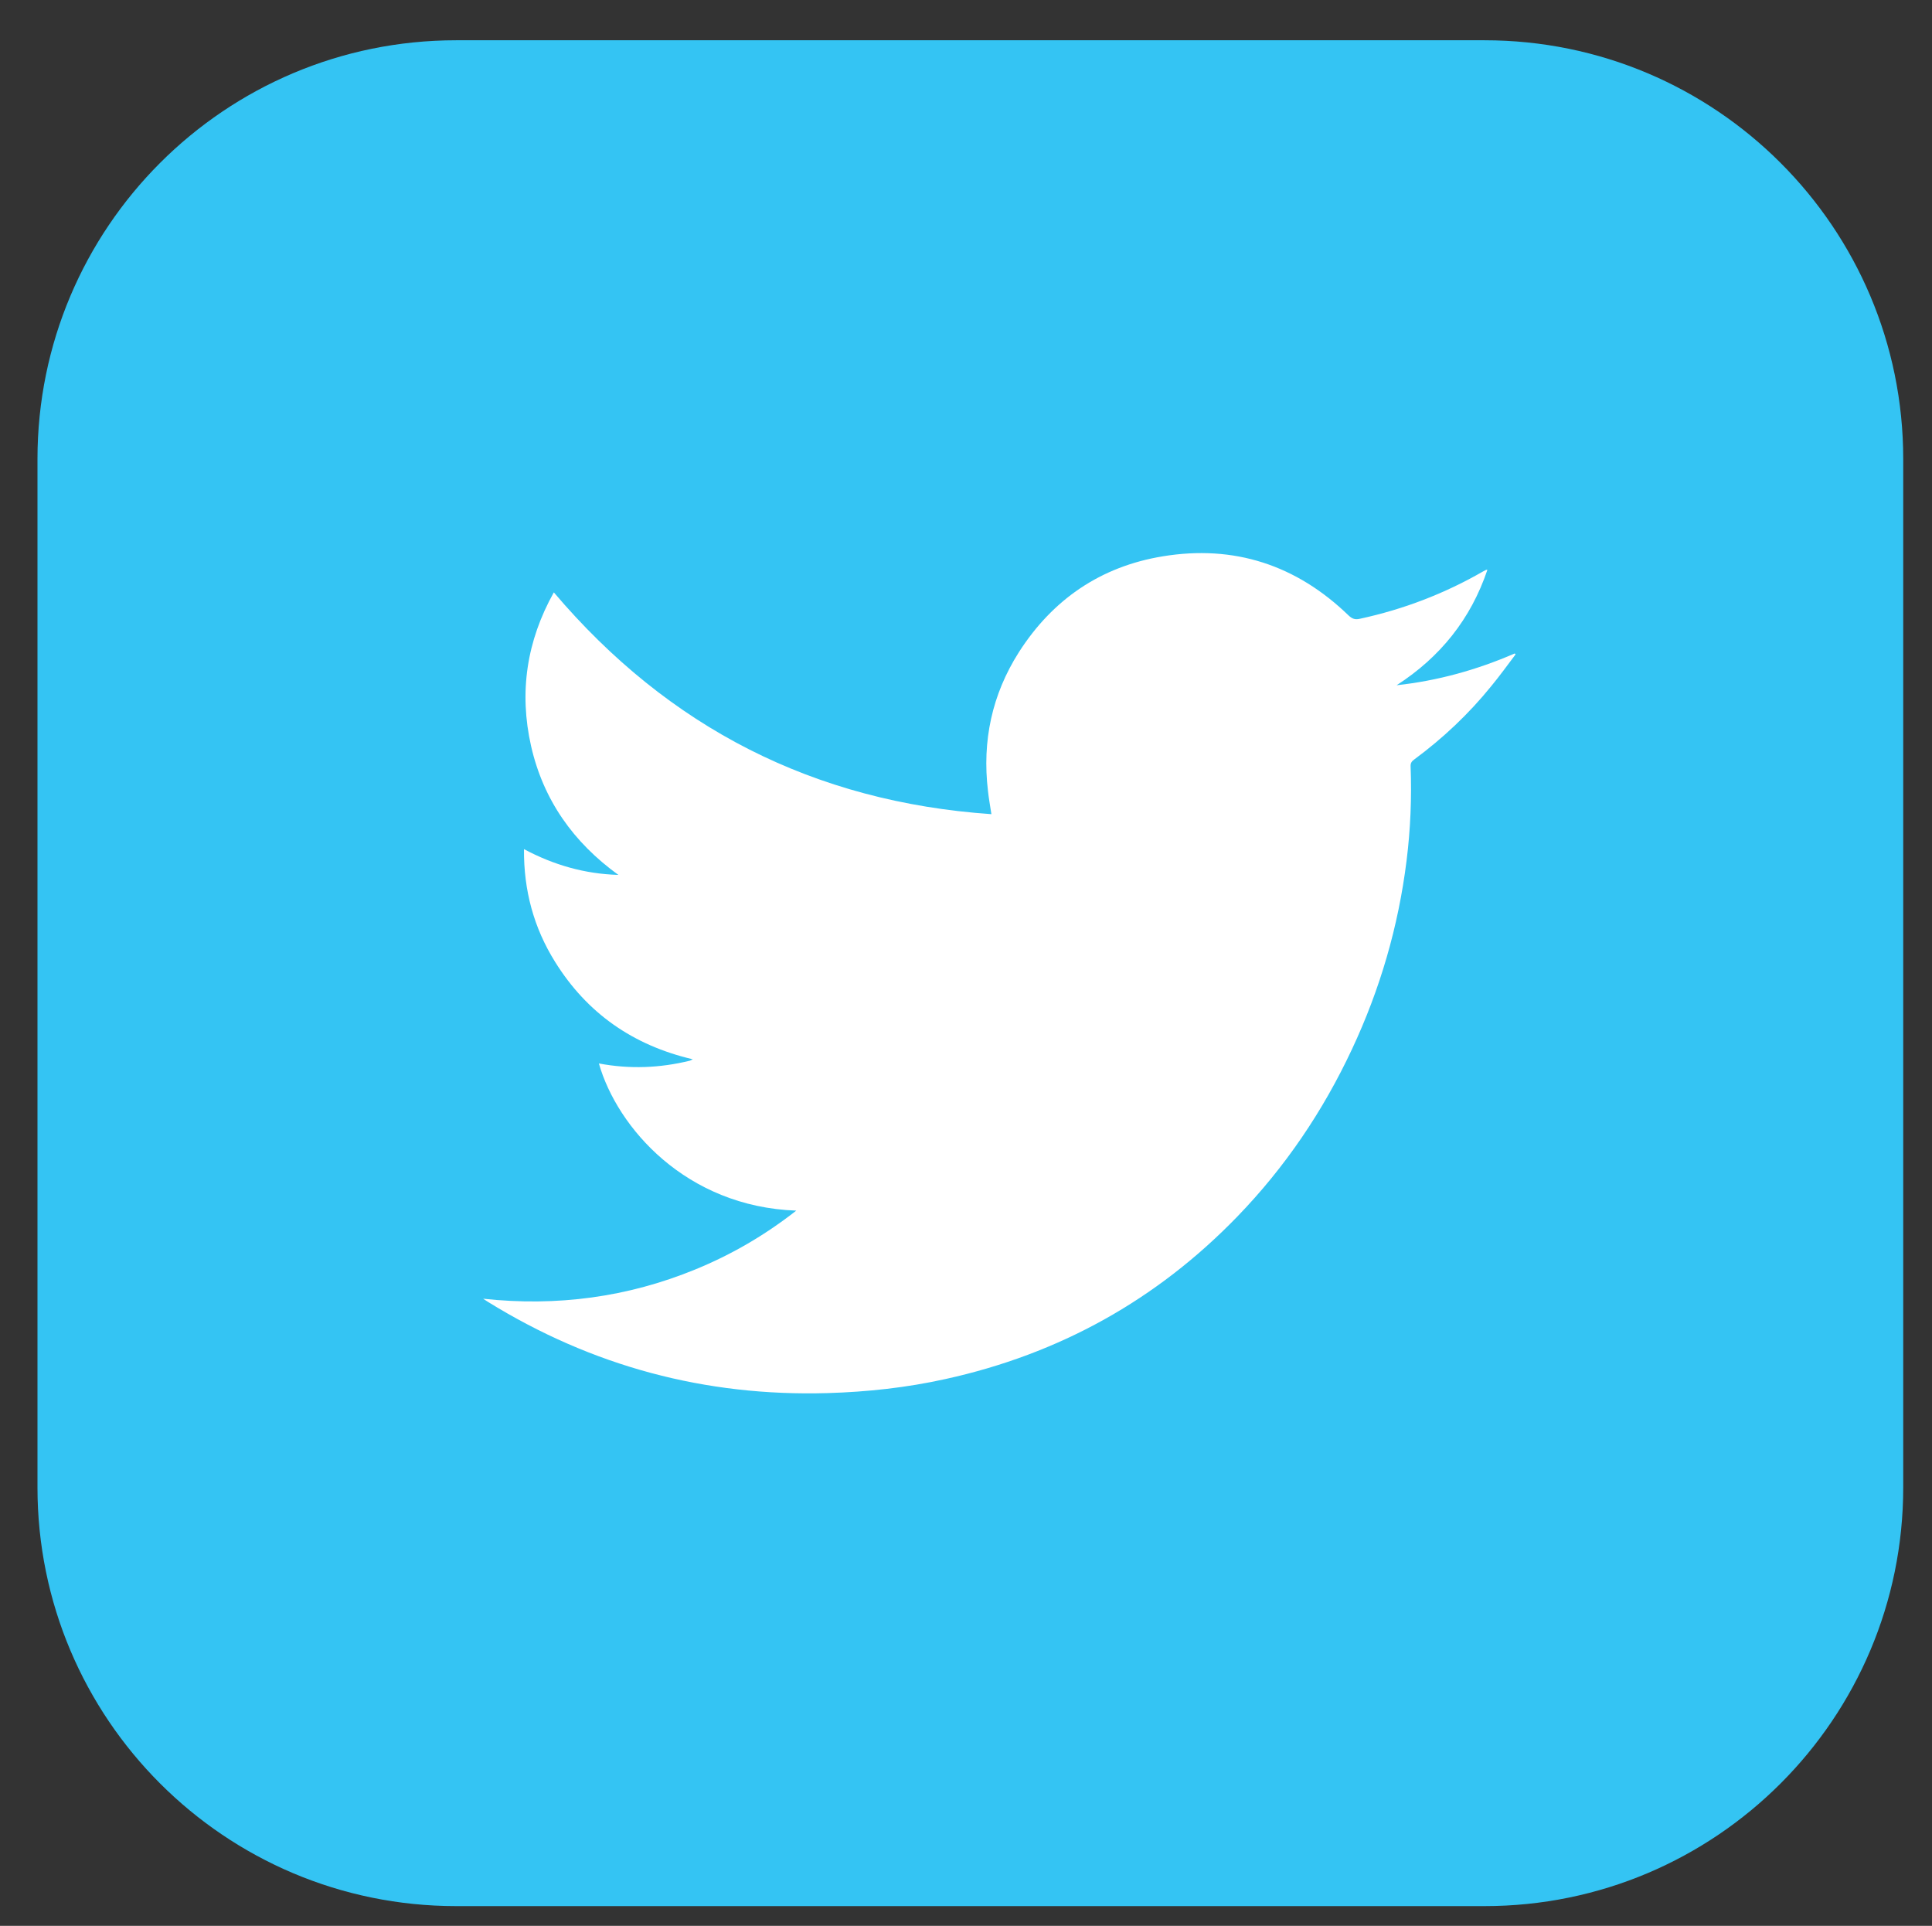
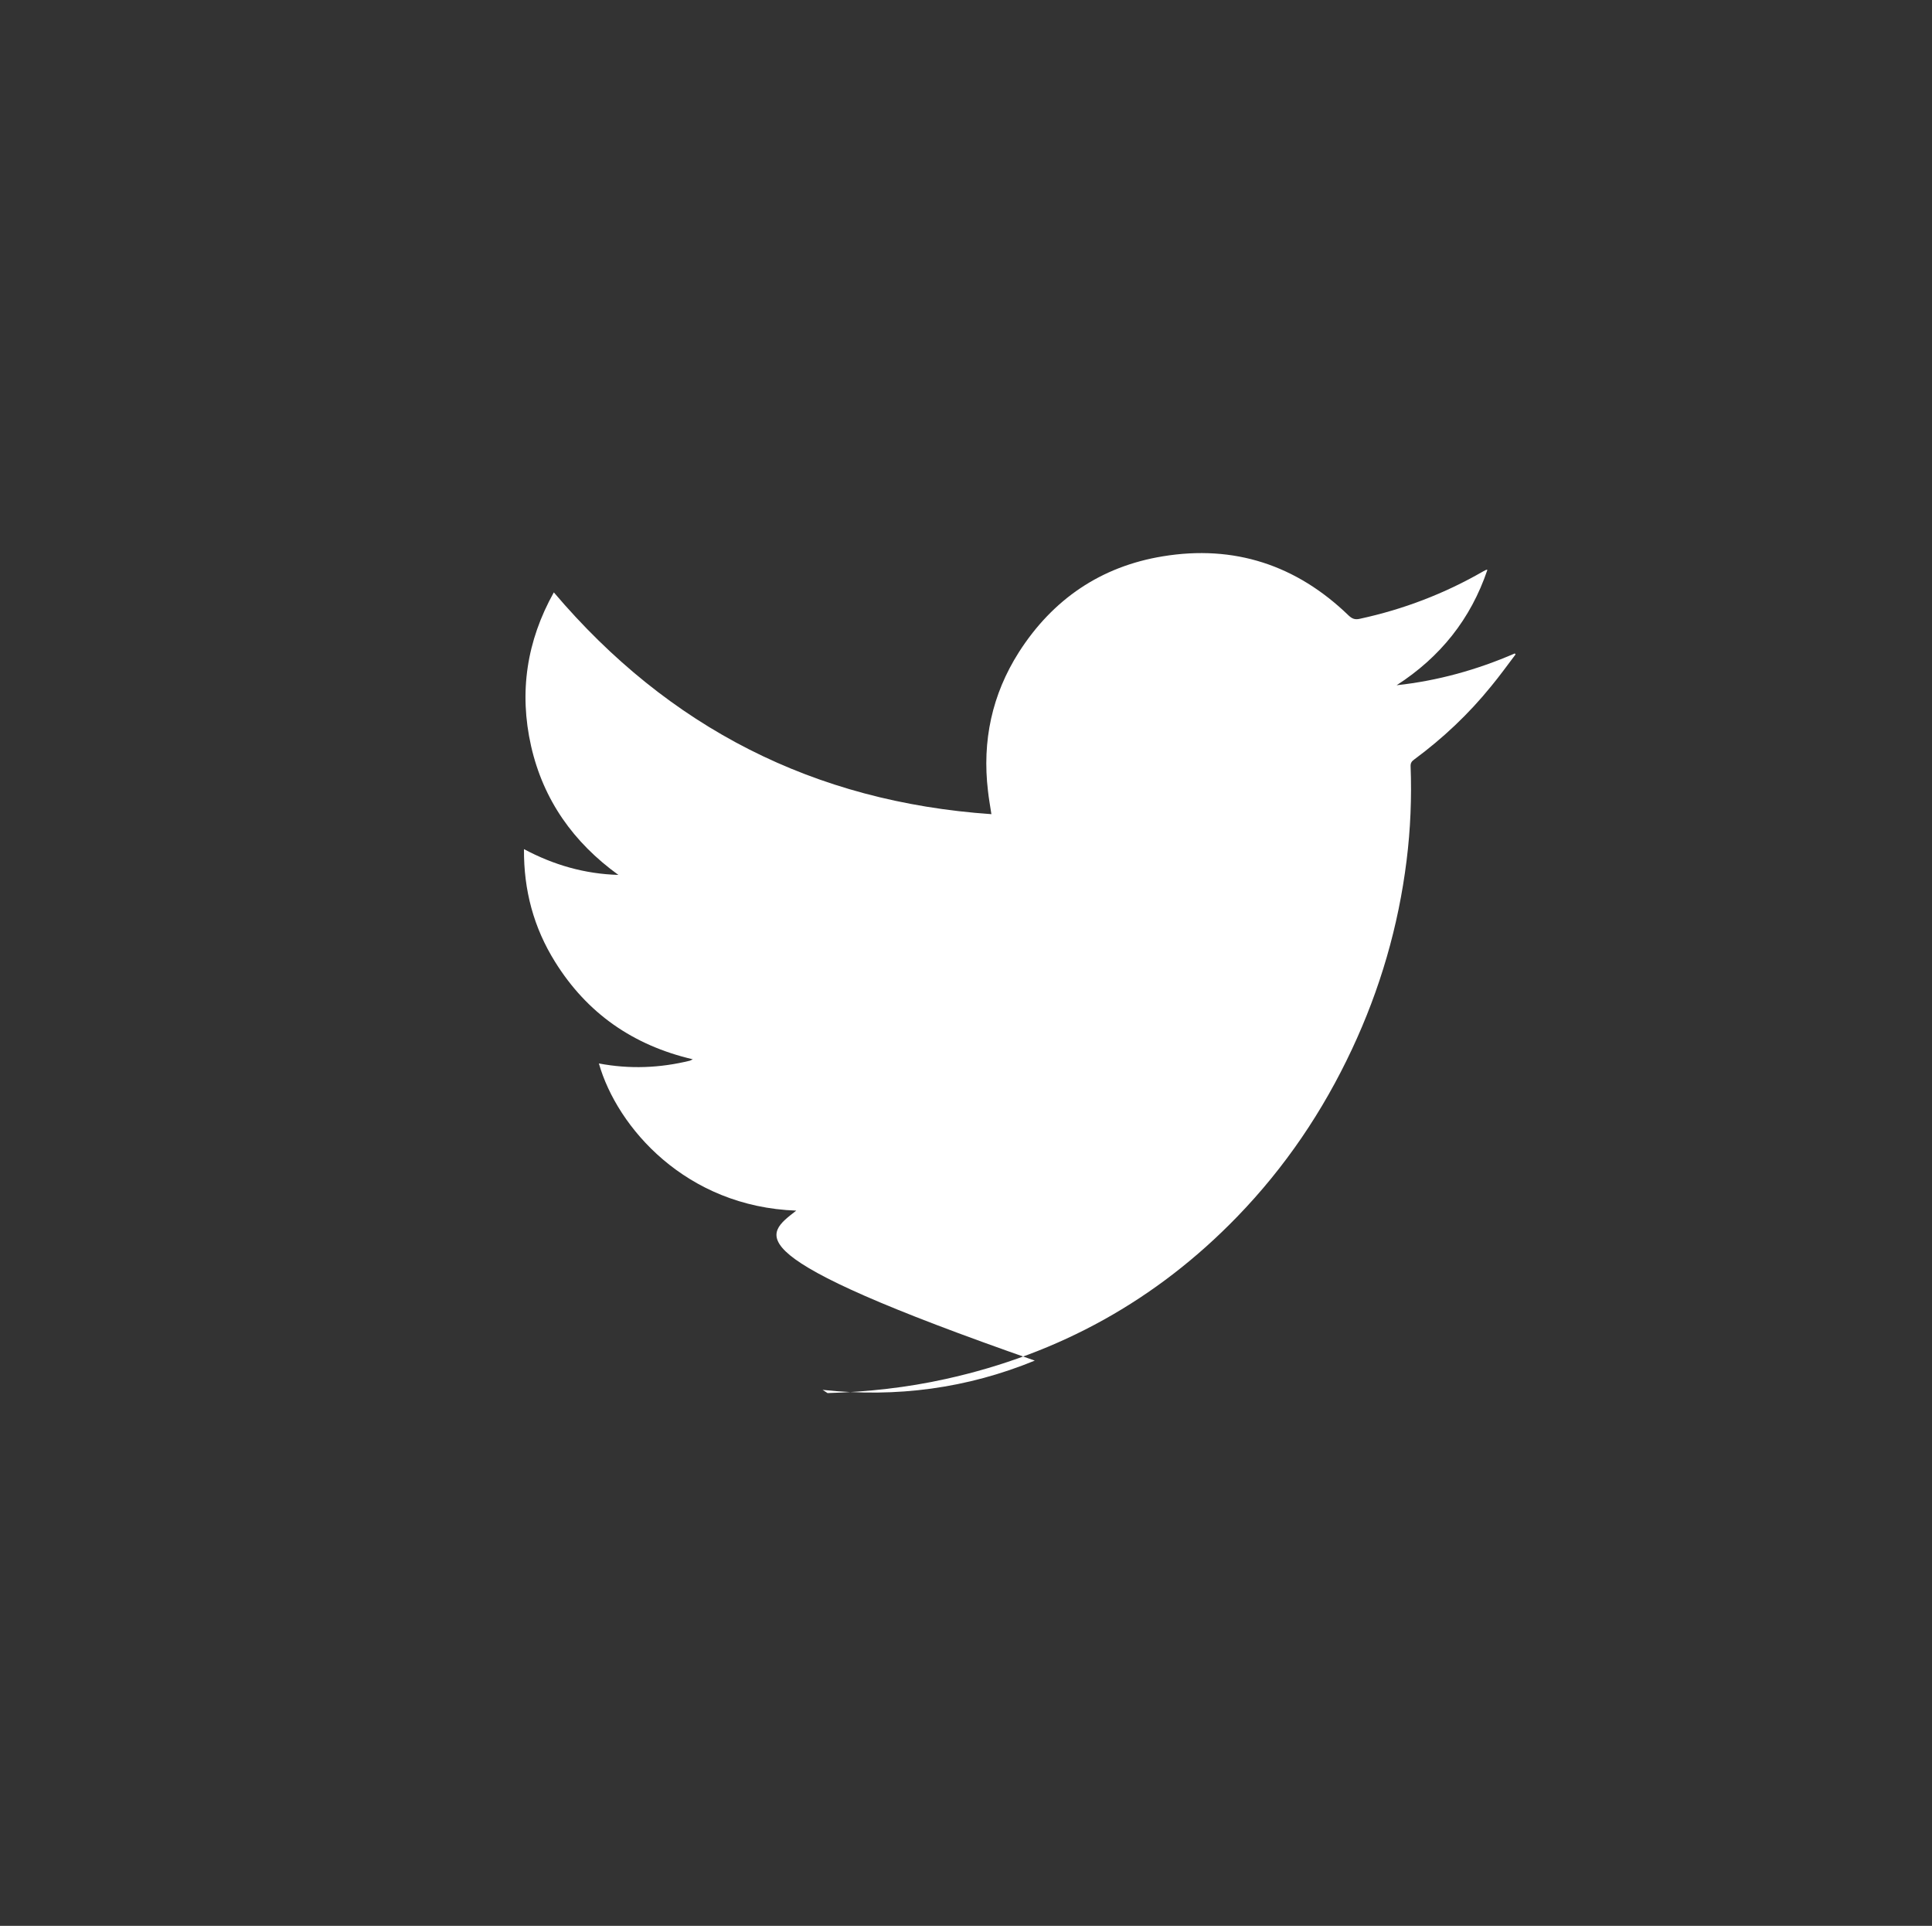
<svg xmlns="http://www.w3.org/2000/svg" version="1.1" id="Layer_1" x="0px" y="0px" width="152.5px" height="152px" viewBox="0 0 152.5 152" enable-background="new 0 0 152.5 152" xml:space="preserve">
  <rect x="0" y="0" width="152.5" height="152" fill="#333333" stroke="none" />
  <g id="Layer_2">
-     <path fill="#34C4F3" d="M150.229,117.393c0,18.258-14.799,33.049-33.052,33.049H36.004c-18.25,0-33.046-14.791-33.046-33.049   V36.229c0-18.257,14.796-33.051,33.046-33.051h81.173c18.253,0,33.052,14.794,33.052,33.051V117.393z" />
-     <path fill="#FFFFFF" d="M62.852,95.55c-8.701-0.31-14.135-6.552-15.58-11.616c2.421,0.459,4.813,0.364,7.182-0.218   c0.052-0.01,0.117-0.063,0.23-0.11c-4.701-1.099-8.339-3.621-10.871-7.692c-1.683-2.694-2.479-5.652-2.453-8.895   c2.356,1.257,4.806,1.958,7.451,2.034c-3.543-2.562-5.918-5.899-6.889-10.162c-0.966-4.267-0.344-8.311,1.794-12.137   c9.064,10.682,20.541,16.538,34.539,17.505c-0.101-0.667-0.208-1.246-0.271-1.837c-0.469-3.941,0.317-7.608,2.439-10.944   c2.672-4.181,6.479-6.773,11.363-7.57c5.626-0.927,10.546,0.684,14.661,4.666c0.28,0.263,0.508,0.354,0.896,0.263   c3.438-0.744,6.678-1.982,9.736-3.744c0.077-0.039,0.148-0.078,0.223-0.114c0.014-0.011,0.043-0.007,0.105-0.007   c-1.315,3.899-3.732,6.896-7.166,9.111c3.244-0.352,6.339-1.213,9.326-2.509c0.024,0.03,0.045,0.055,0.063,0.075   c-0.637,0.846-1.258,1.702-1.923,2.509c-1.775,2.193-3.816,4.116-6.082,5.788c-0.197,0.14-0.29,0.281-0.281,0.53   c0.094,2.48-0.008,4.969-0.316,7.435c-0.647,5.206-2.092,10.168-4.314,14.904c-2.29,4.895-5.285,9.319-9.048,13.205   c-6.377,6.59-14.063,10.846-23.018,12.818c-3.065,0.682-6.178,1.02-9.325,1.113c-9.654,0.279-18.579-2.118-26.798-7.194   c-0.101-0.063-0.211-0.133-0.391-0.254c5.846,0.629,11.407-0.121,16.748-2.31C57.726,99.029,60.359,97.502,62.852,95.55" />
+     <path fill="#FFFFFF" d="M62.852,95.55c-8.701-0.31-14.135-6.552-15.58-11.616c2.421,0.459,4.813,0.364,7.182-0.218   c0.052-0.01,0.117-0.063,0.23-0.11c-4.701-1.099-8.339-3.621-10.871-7.692c-1.683-2.694-2.479-5.652-2.453-8.895   c2.356,1.257,4.806,1.958,7.451,2.034c-3.543-2.562-5.918-5.899-6.889-10.162c-0.966-4.267-0.344-8.311,1.794-12.137   c9.064,10.682,20.541,16.538,34.539,17.505c-0.101-0.667-0.208-1.246-0.271-1.837c-0.469-3.941,0.317-7.608,2.439-10.944   c2.672-4.181,6.479-6.773,11.363-7.57c5.626-0.927,10.546,0.684,14.661,4.666c0.28,0.263,0.508,0.354,0.896,0.263   c3.438-0.744,6.678-1.982,9.736-3.744c0.077-0.039,0.148-0.078,0.223-0.114c0.014-0.011,0.043-0.007,0.105-0.007   c-1.315,3.899-3.732,6.896-7.166,9.111c3.244-0.352,6.339-1.213,9.326-2.509c0.024,0.03,0.045,0.055,0.063,0.075   c-0.637,0.846-1.258,1.702-1.923,2.509c-1.775,2.193-3.816,4.116-6.082,5.788c-0.197,0.14-0.29,0.281-0.281,0.53   c0.094,2.48-0.008,4.969-0.316,7.435c-0.647,5.206-2.092,10.168-4.314,14.904c-2.29,4.895-5.285,9.319-9.048,13.205   c-6.377,6.59-14.063,10.846-23.018,12.818c-3.065,0.682-6.178,1.02-9.325,1.113c-0.101-0.063-0.211-0.133-0.391-0.254c5.846,0.629,11.407-0.121,16.748-2.31C57.726,99.029,60.359,97.502,62.852,95.55" />
  </g>
</svg>